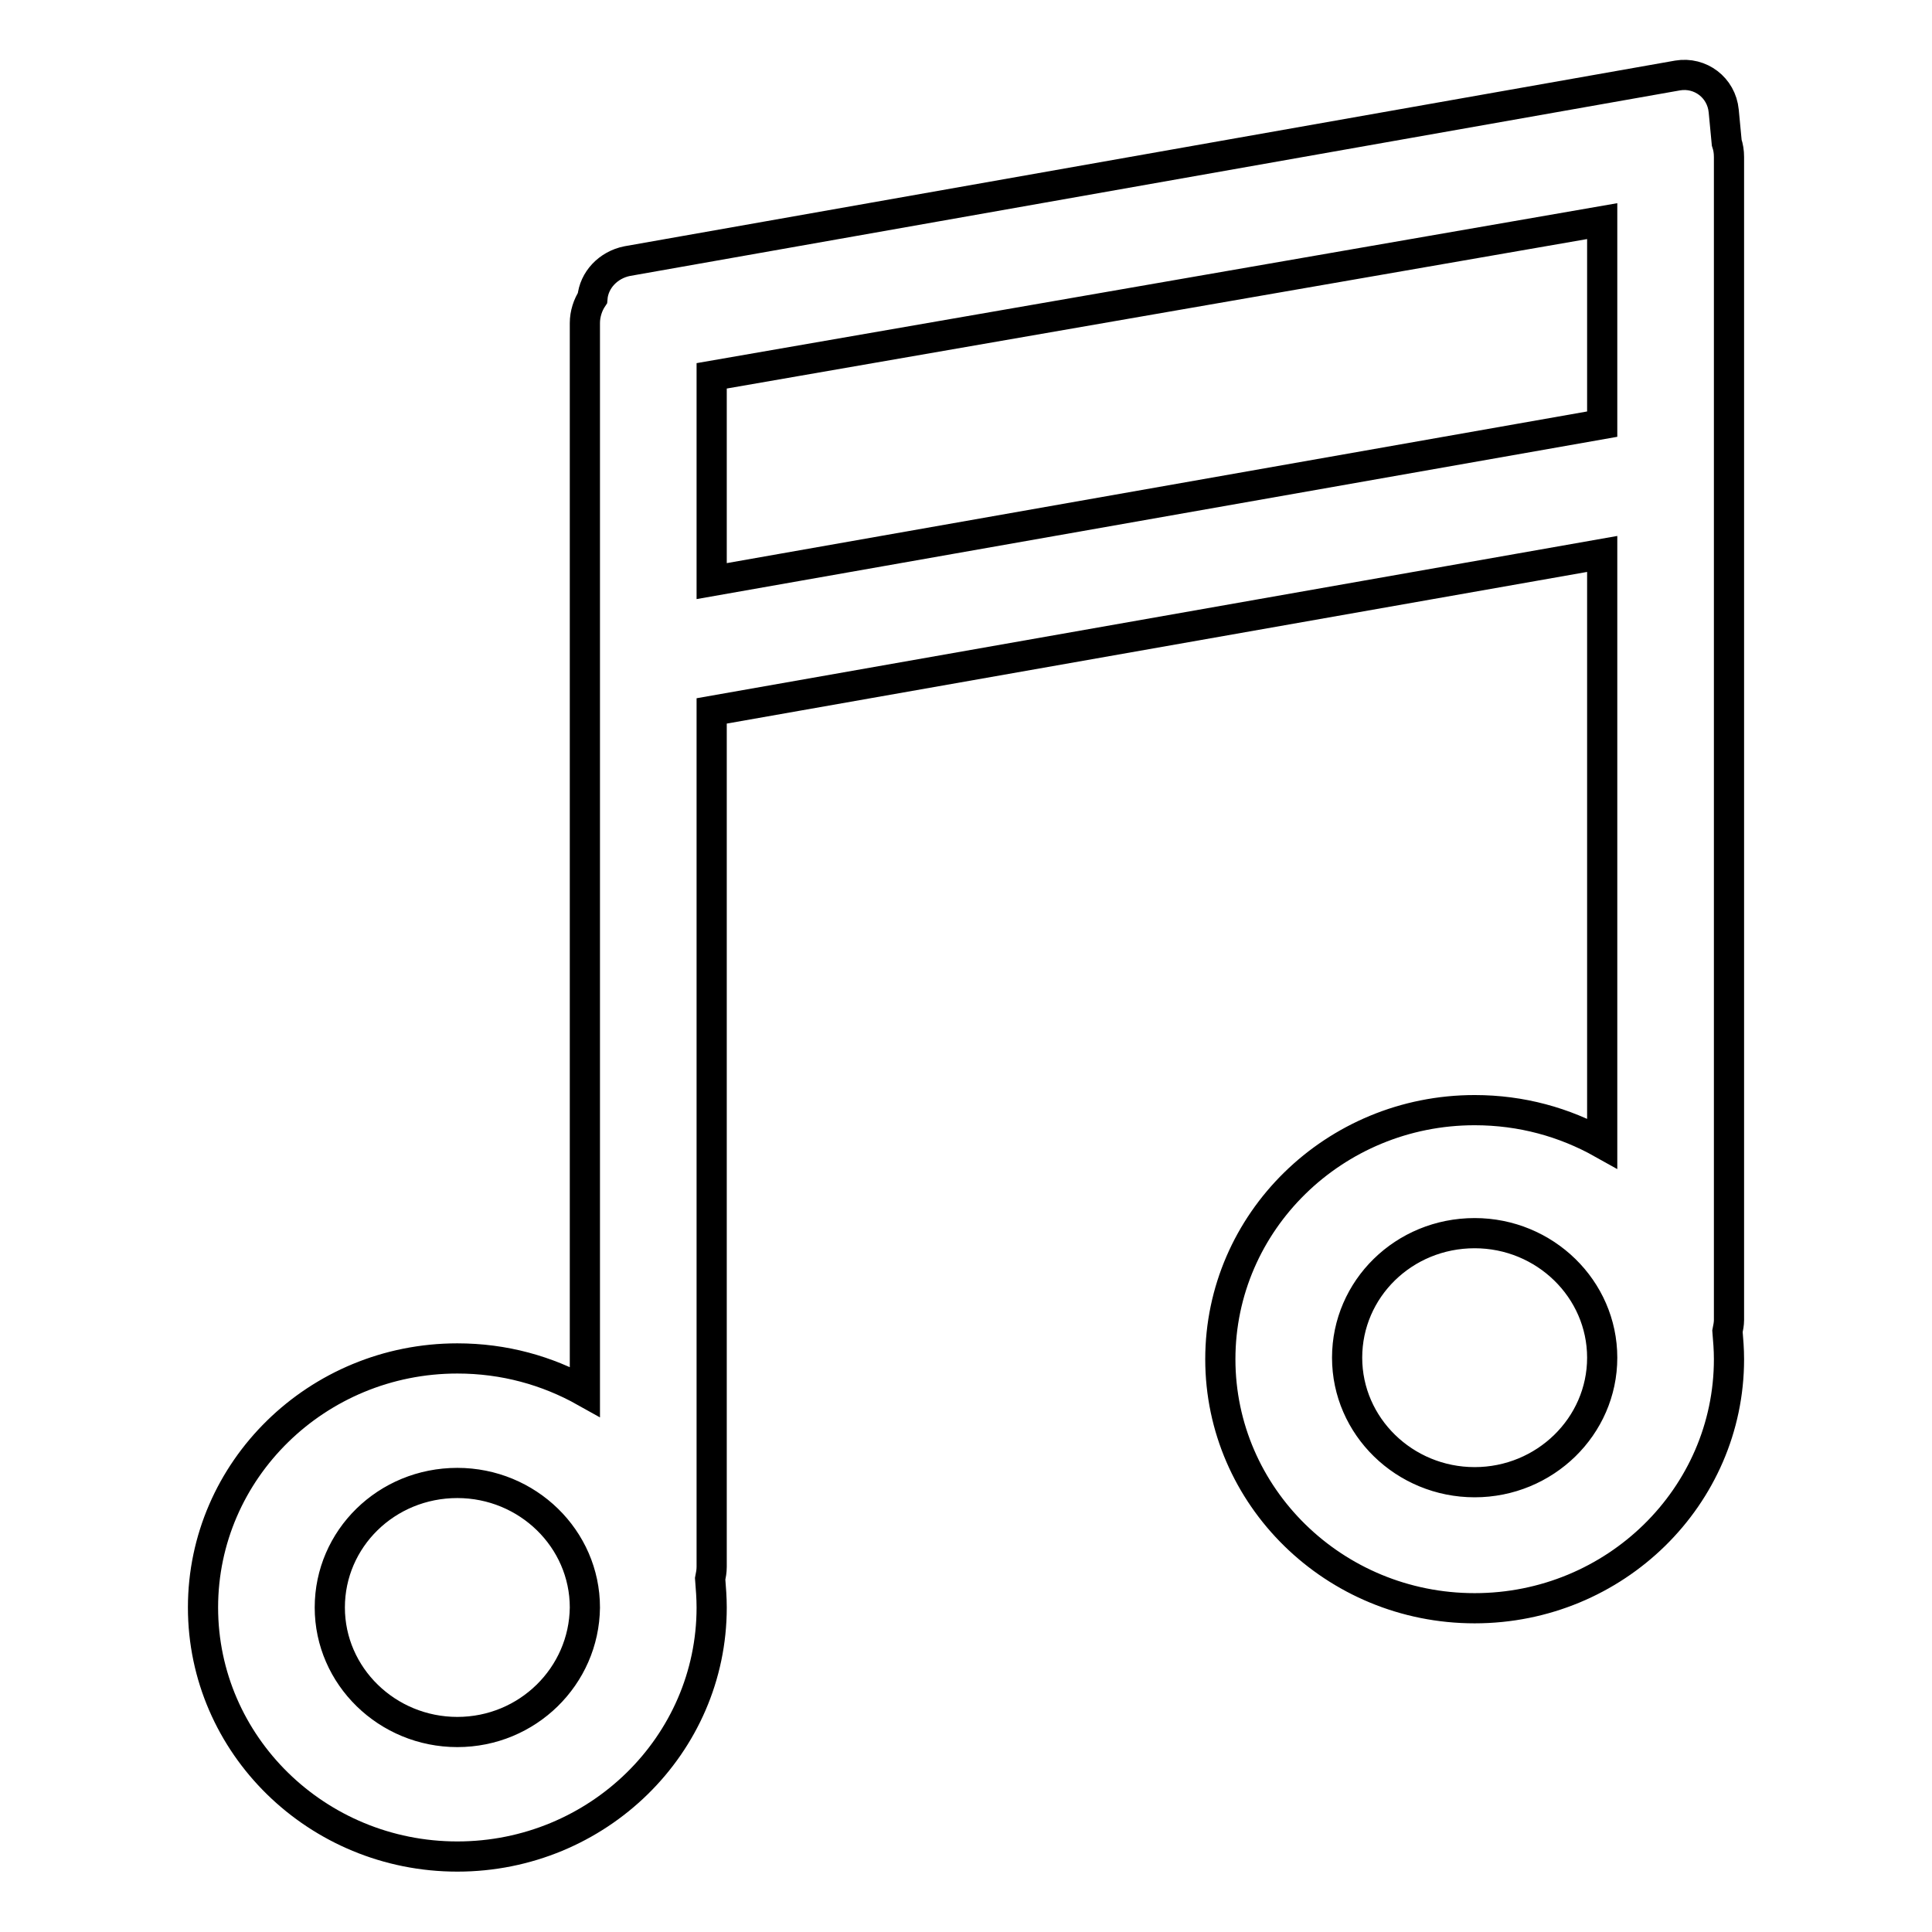
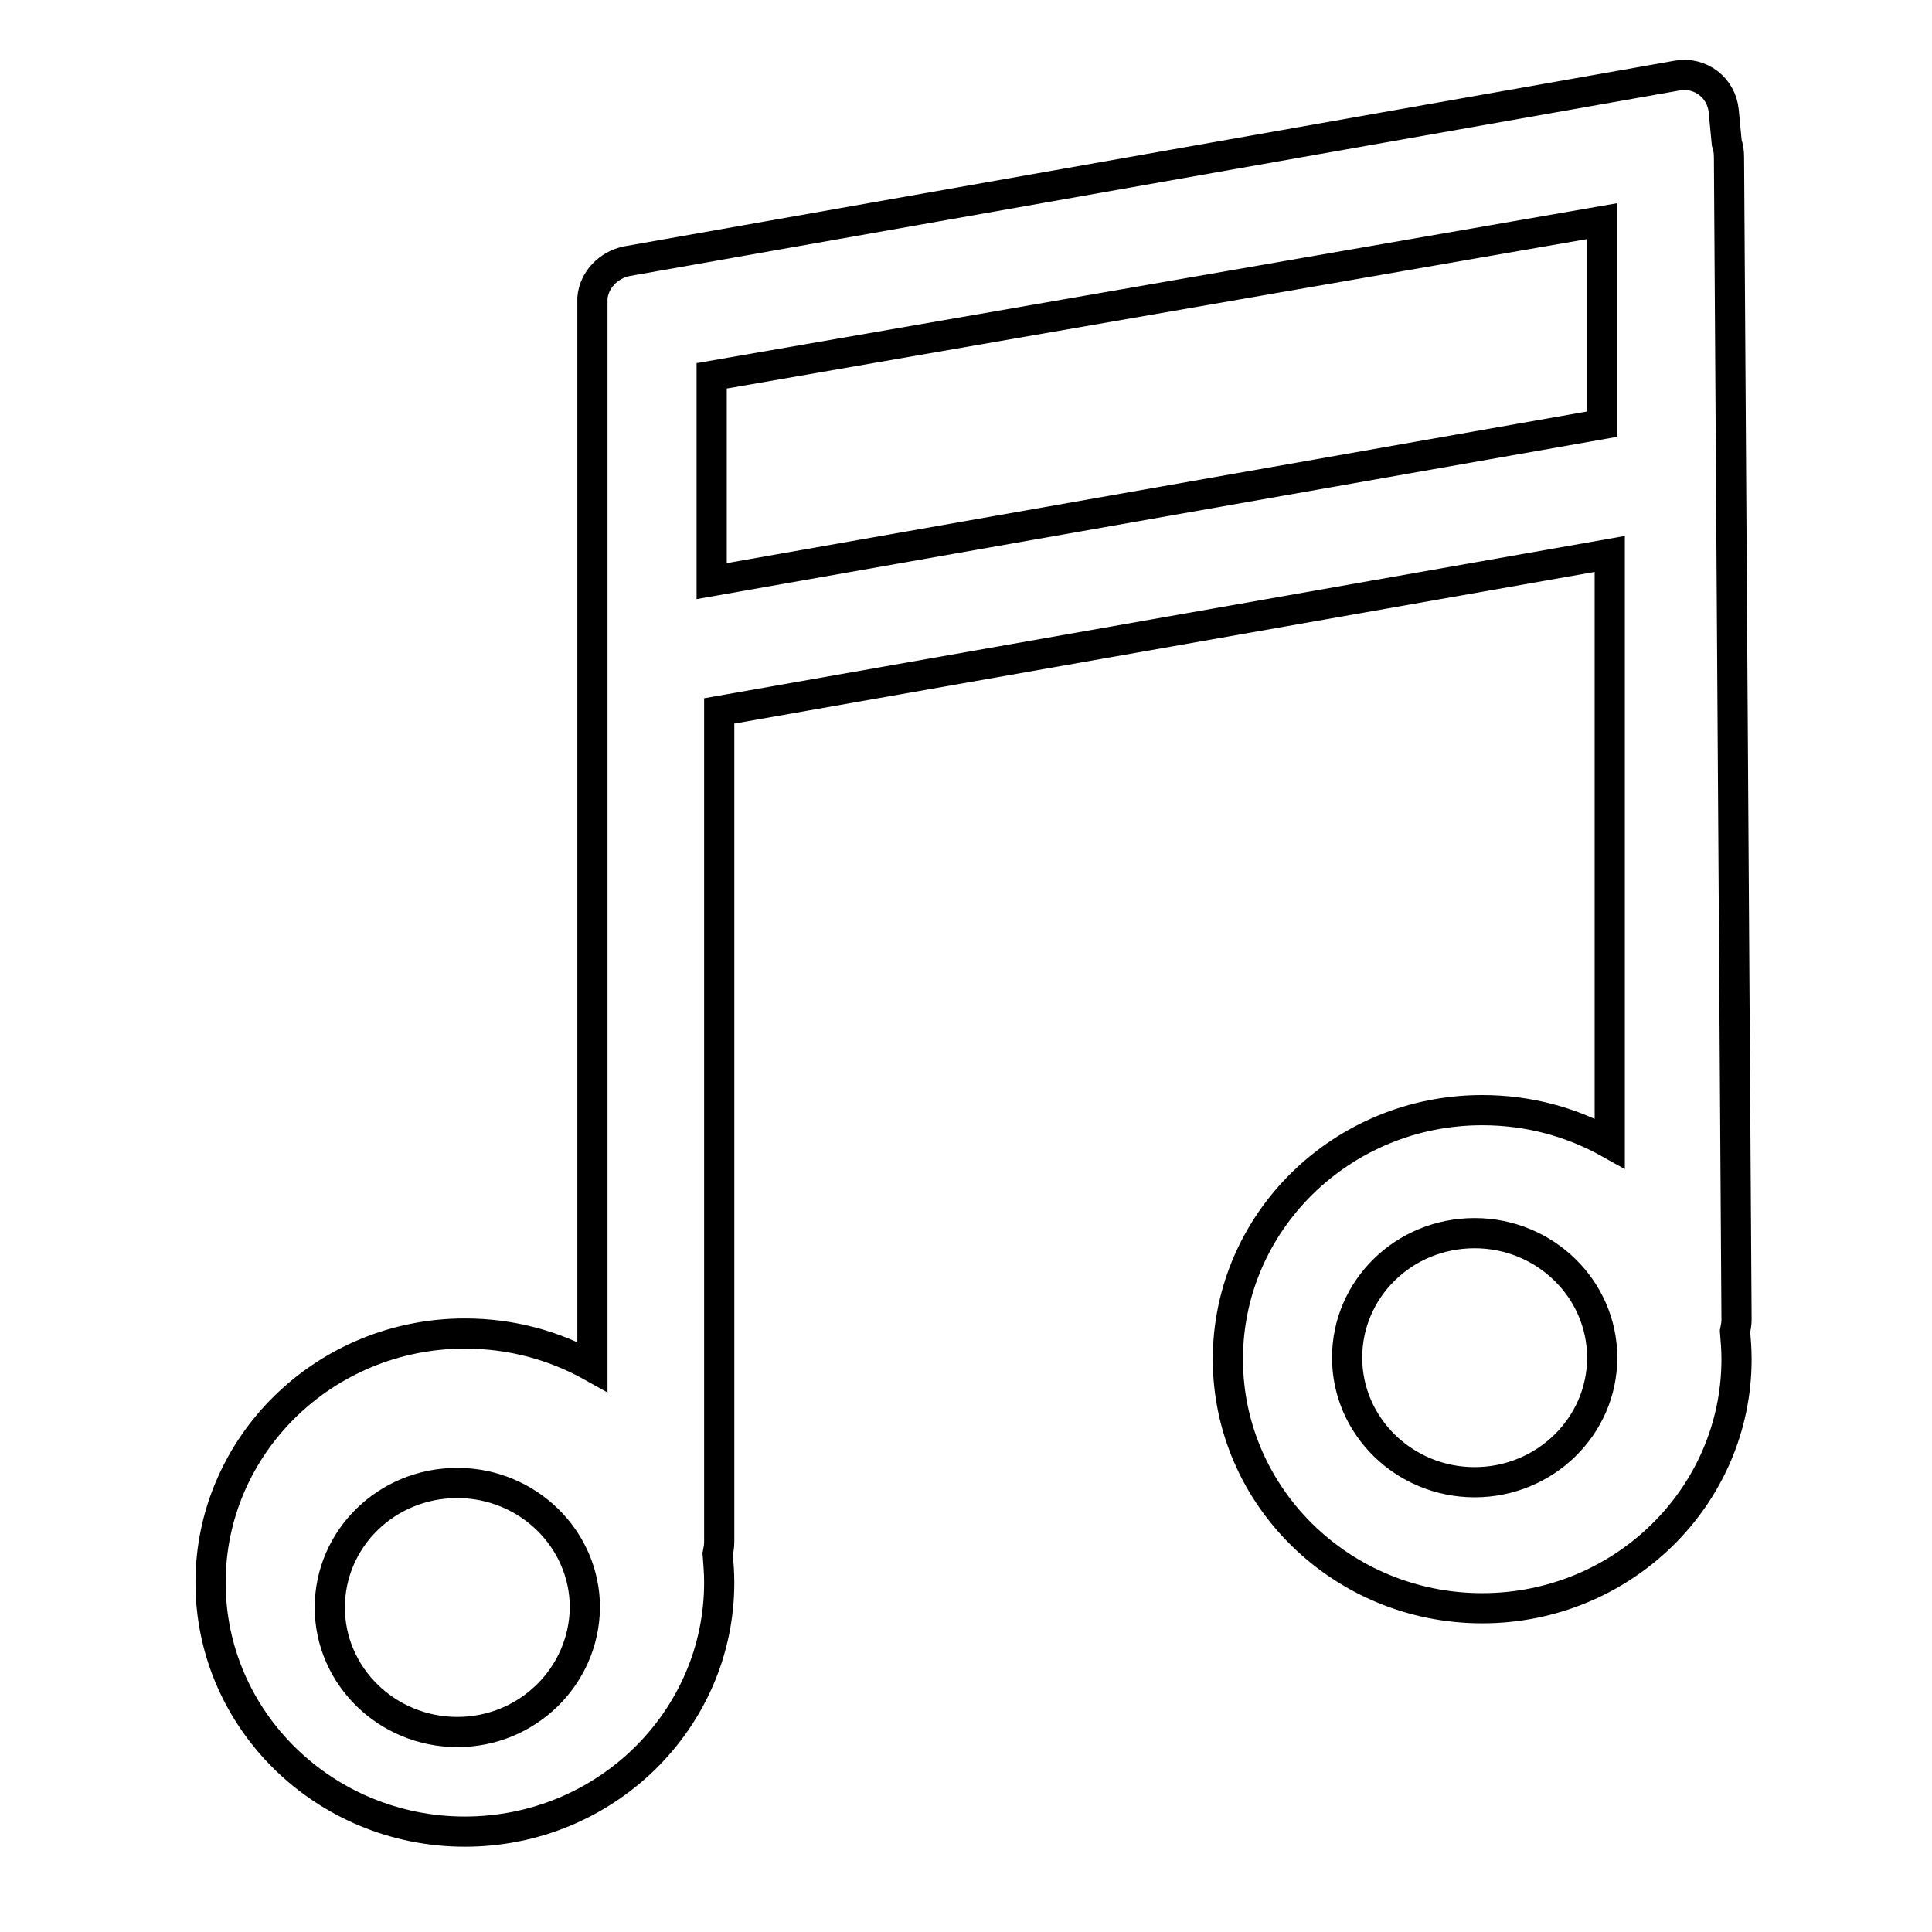
<svg xmlns="http://www.w3.org/2000/svg" version="1.1" x="0px" y="0px" viewBox="0 0 256 256" enable-background="new 0 0 256 256" xml:space="preserve">
  <g>
-     <path stroke-width="4" fill-opacity="0" stroke="#000000" d="M229.1,20.8c0-0.7-0.1-1.3-0.3-1.9l-0.4-4.2c-0.3-3.1-3.1-5.2-6.1-4.7L83.1,34.6c-2.5,0.5-4.4,2.5-4.6,4.9 c-0.6,0.9-1,2.1-1,3.3v141.6c-5-2.8-10.7-4.4-16.9-4.4c-18.6,0-33.7,14.8-33.7,33c0,18.2,15.1,33,33.7,33c18.6,0,33.7-14.8,33.7-33 c0-1.3-0.1-2.5-0.2-3.8c0.1-0.5,0.2-1,0.2-1.6V94.2l118-20.8v78.1c-5-2.8-10.7-4.4-16.9-4.4c-18.6,0-33.7,14.8-33.7,33 c0,18.2,15.1,33,33.7,33c18.6,0,33.7-14.8,33.7-33c0-1.3-0.1-2.5-0.2-3.7c0.1-0.5,0.2-1,0.2-1.5L229.1,20.8L229.1,20.8z  M60.6,229.5c-9.3,0-16.9-7.4-16.9-16.5c0-9.1,7.5-16.5,16.9-16.5c9.3,0,16.9,7.4,16.9,16.5C77.4,222.1,69.9,229.5,60.6,229.5z  M195.4,196.4c-9.3,0-16.9-7.4-16.9-16.5c0-9.1,7.5-16.5,16.9-16.5c9.3,0,16.9,7.4,16.9,16.5C212.3,189,204.7,196.4,195.4,196.4z  M212.3,56.2L94.3,77V49.8l118-20.5V56.2z" />
+     <path stroke-width="4" fill-opacity="0" stroke="#000000" d="M229.1,20.8c0-0.7-0.1-1.3-0.3-1.9l-0.4-4.2c-0.3-3.1-3.1-5.2-6.1-4.7L83.1,34.6c-2.5,0.5-4.4,2.5-4.6,4.9 v141.6c-5-2.8-10.7-4.4-16.9-4.4c-18.6,0-33.7,14.8-33.7,33c0,18.2,15.1,33,33.7,33c18.6,0,33.7-14.8,33.7-33 c0-1.3-0.1-2.5-0.2-3.8c0.1-0.5,0.2-1,0.2-1.6V94.2l118-20.8v78.1c-5-2.8-10.7-4.4-16.9-4.4c-18.6,0-33.7,14.8-33.7,33 c0,18.2,15.1,33,33.7,33c18.6,0,33.7-14.8,33.7-33c0-1.3-0.1-2.5-0.2-3.7c0.1-0.5,0.2-1,0.2-1.5L229.1,20.8L229.1,20.8z  M60.6,229.5c-9.3,0-16.9-7.4-16.9-16.5c0-9.1,7.5-16.5,16.9-16.5c9.3,0,16.9,7.4,16.9,16.5C77.4,222.1,69.9,229.5,60.6,229.5z  M195.4,196.4c-9.3,0-16.9-7.4-16.9-16.5c0-9.1,7.5-16.5,16.9-16.5c9.3,0,16.9,7.4,16.9,16.5C212.3,189,204.7,196.4,195.4,196.4z  M212.3,56.2L94.3,77V49.8l118-20.5V56.2z" />
  </g>
</svg>